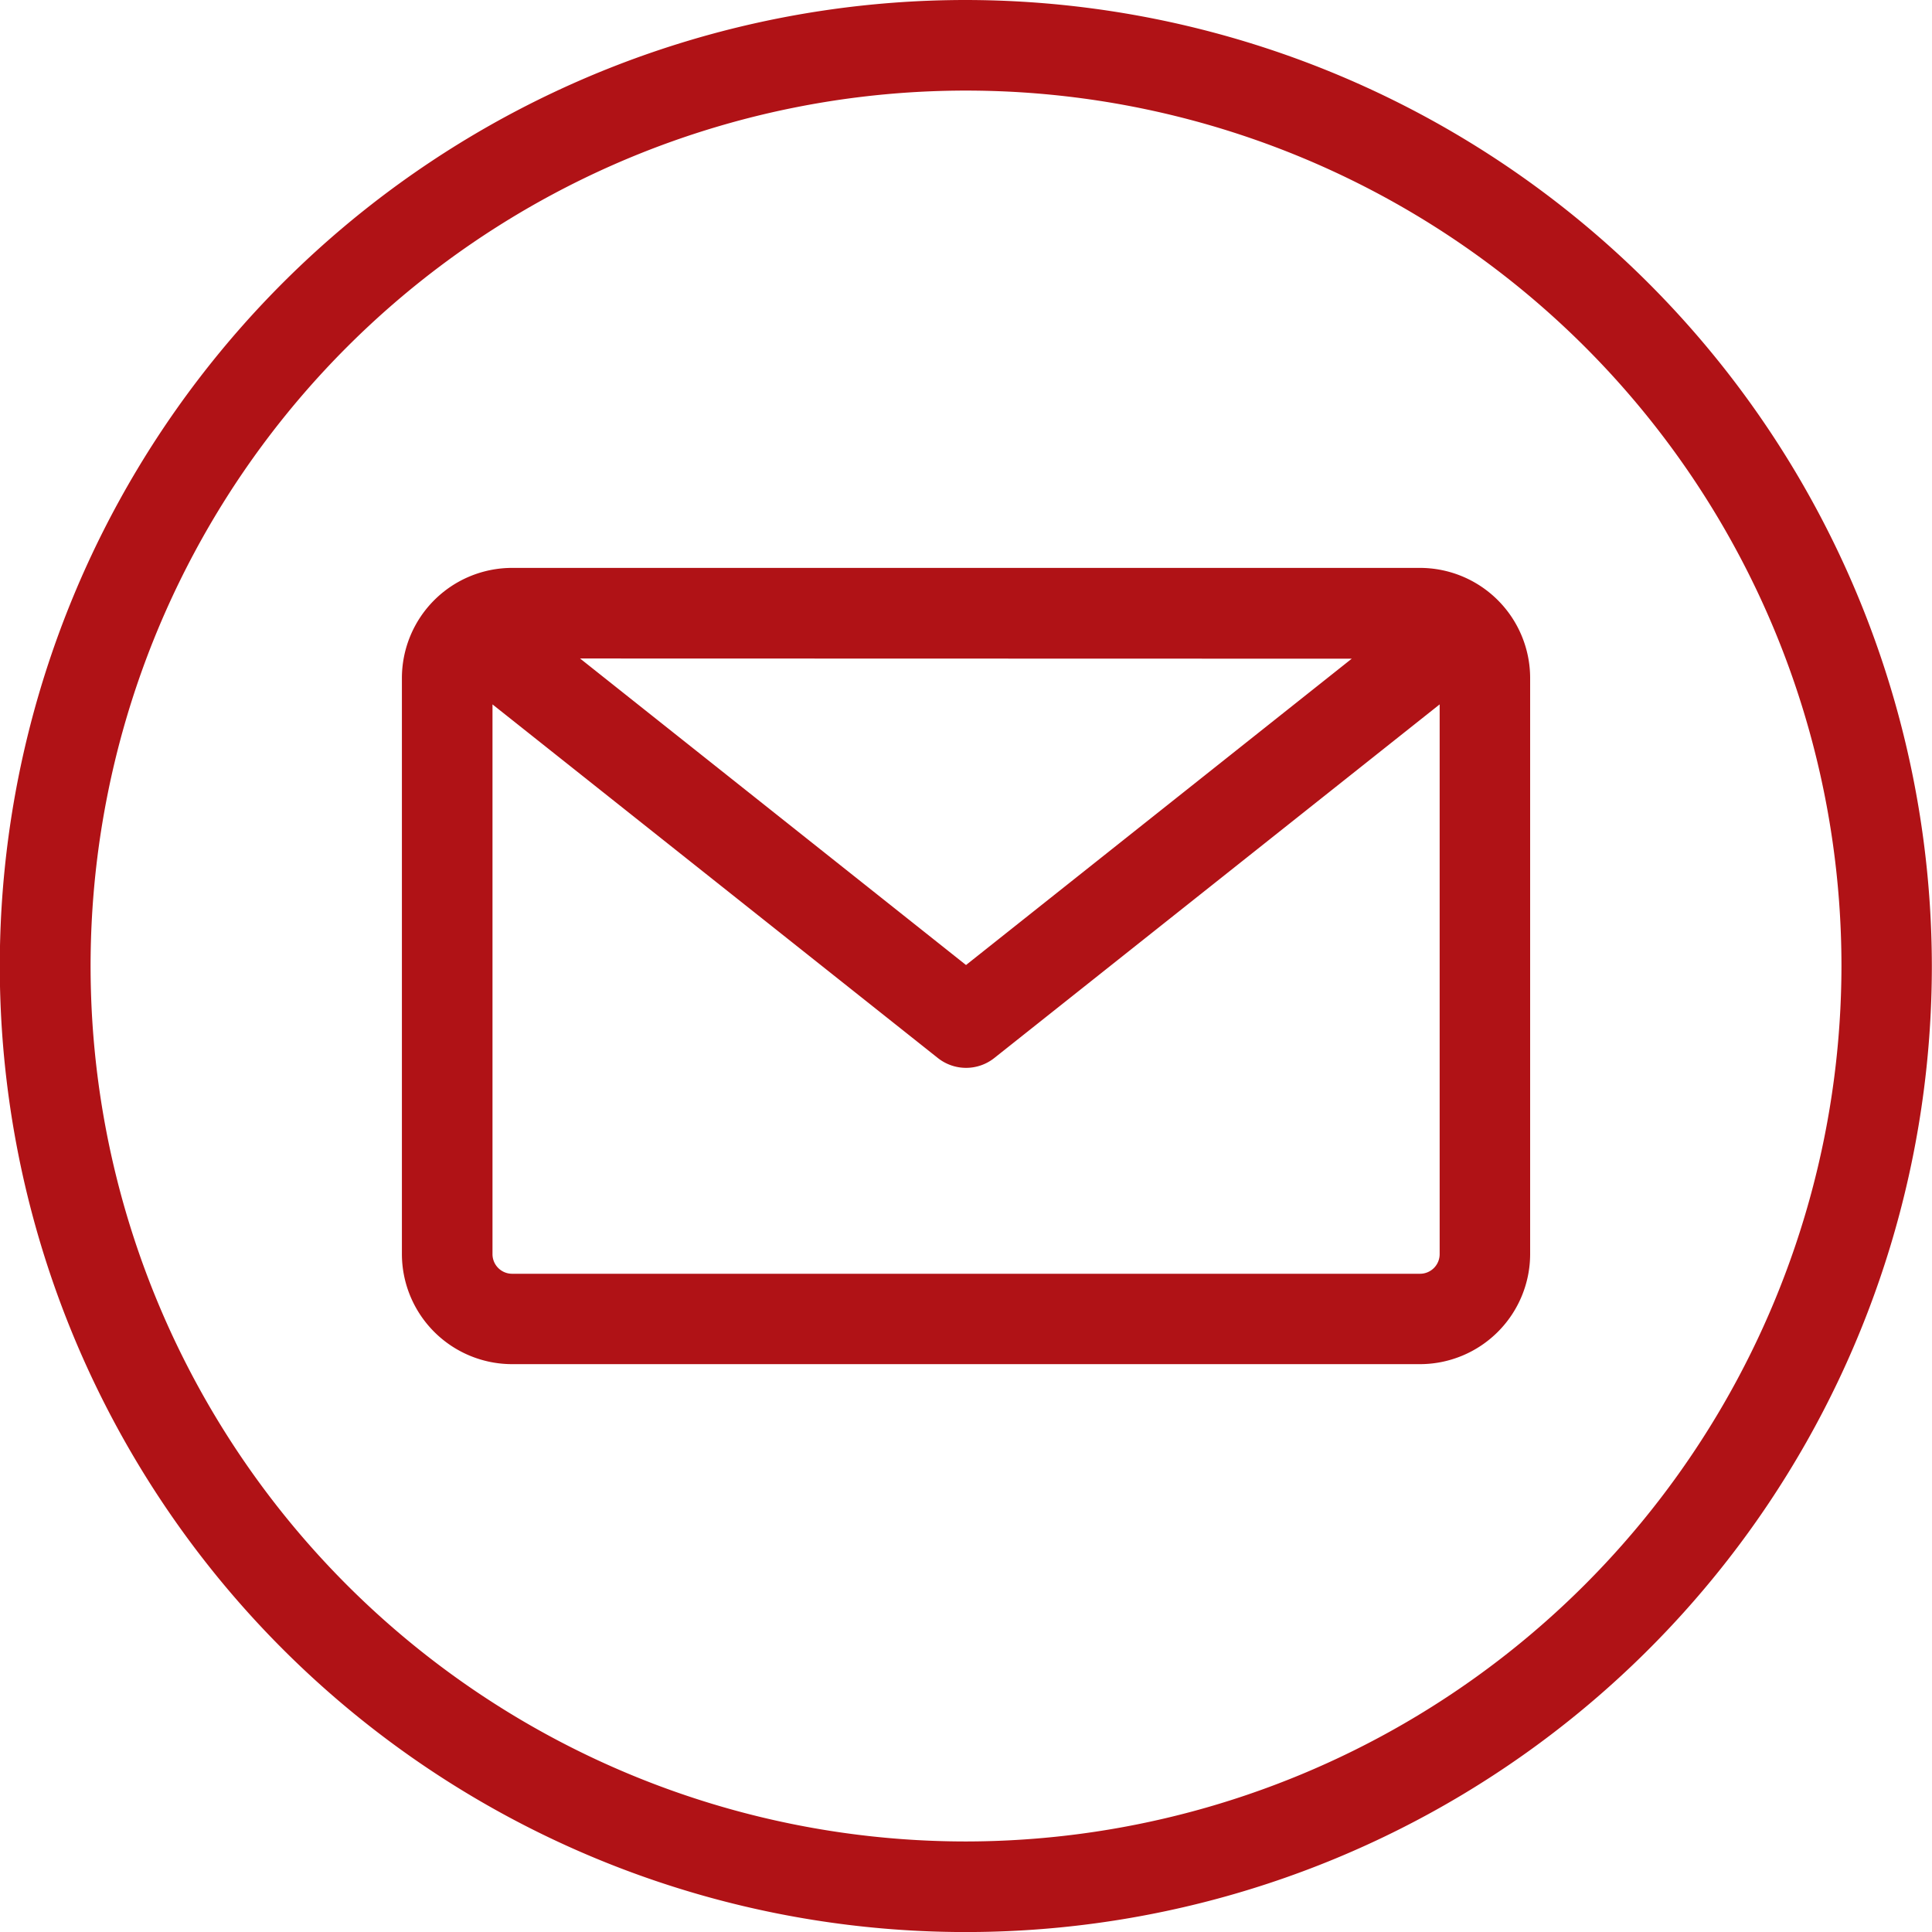
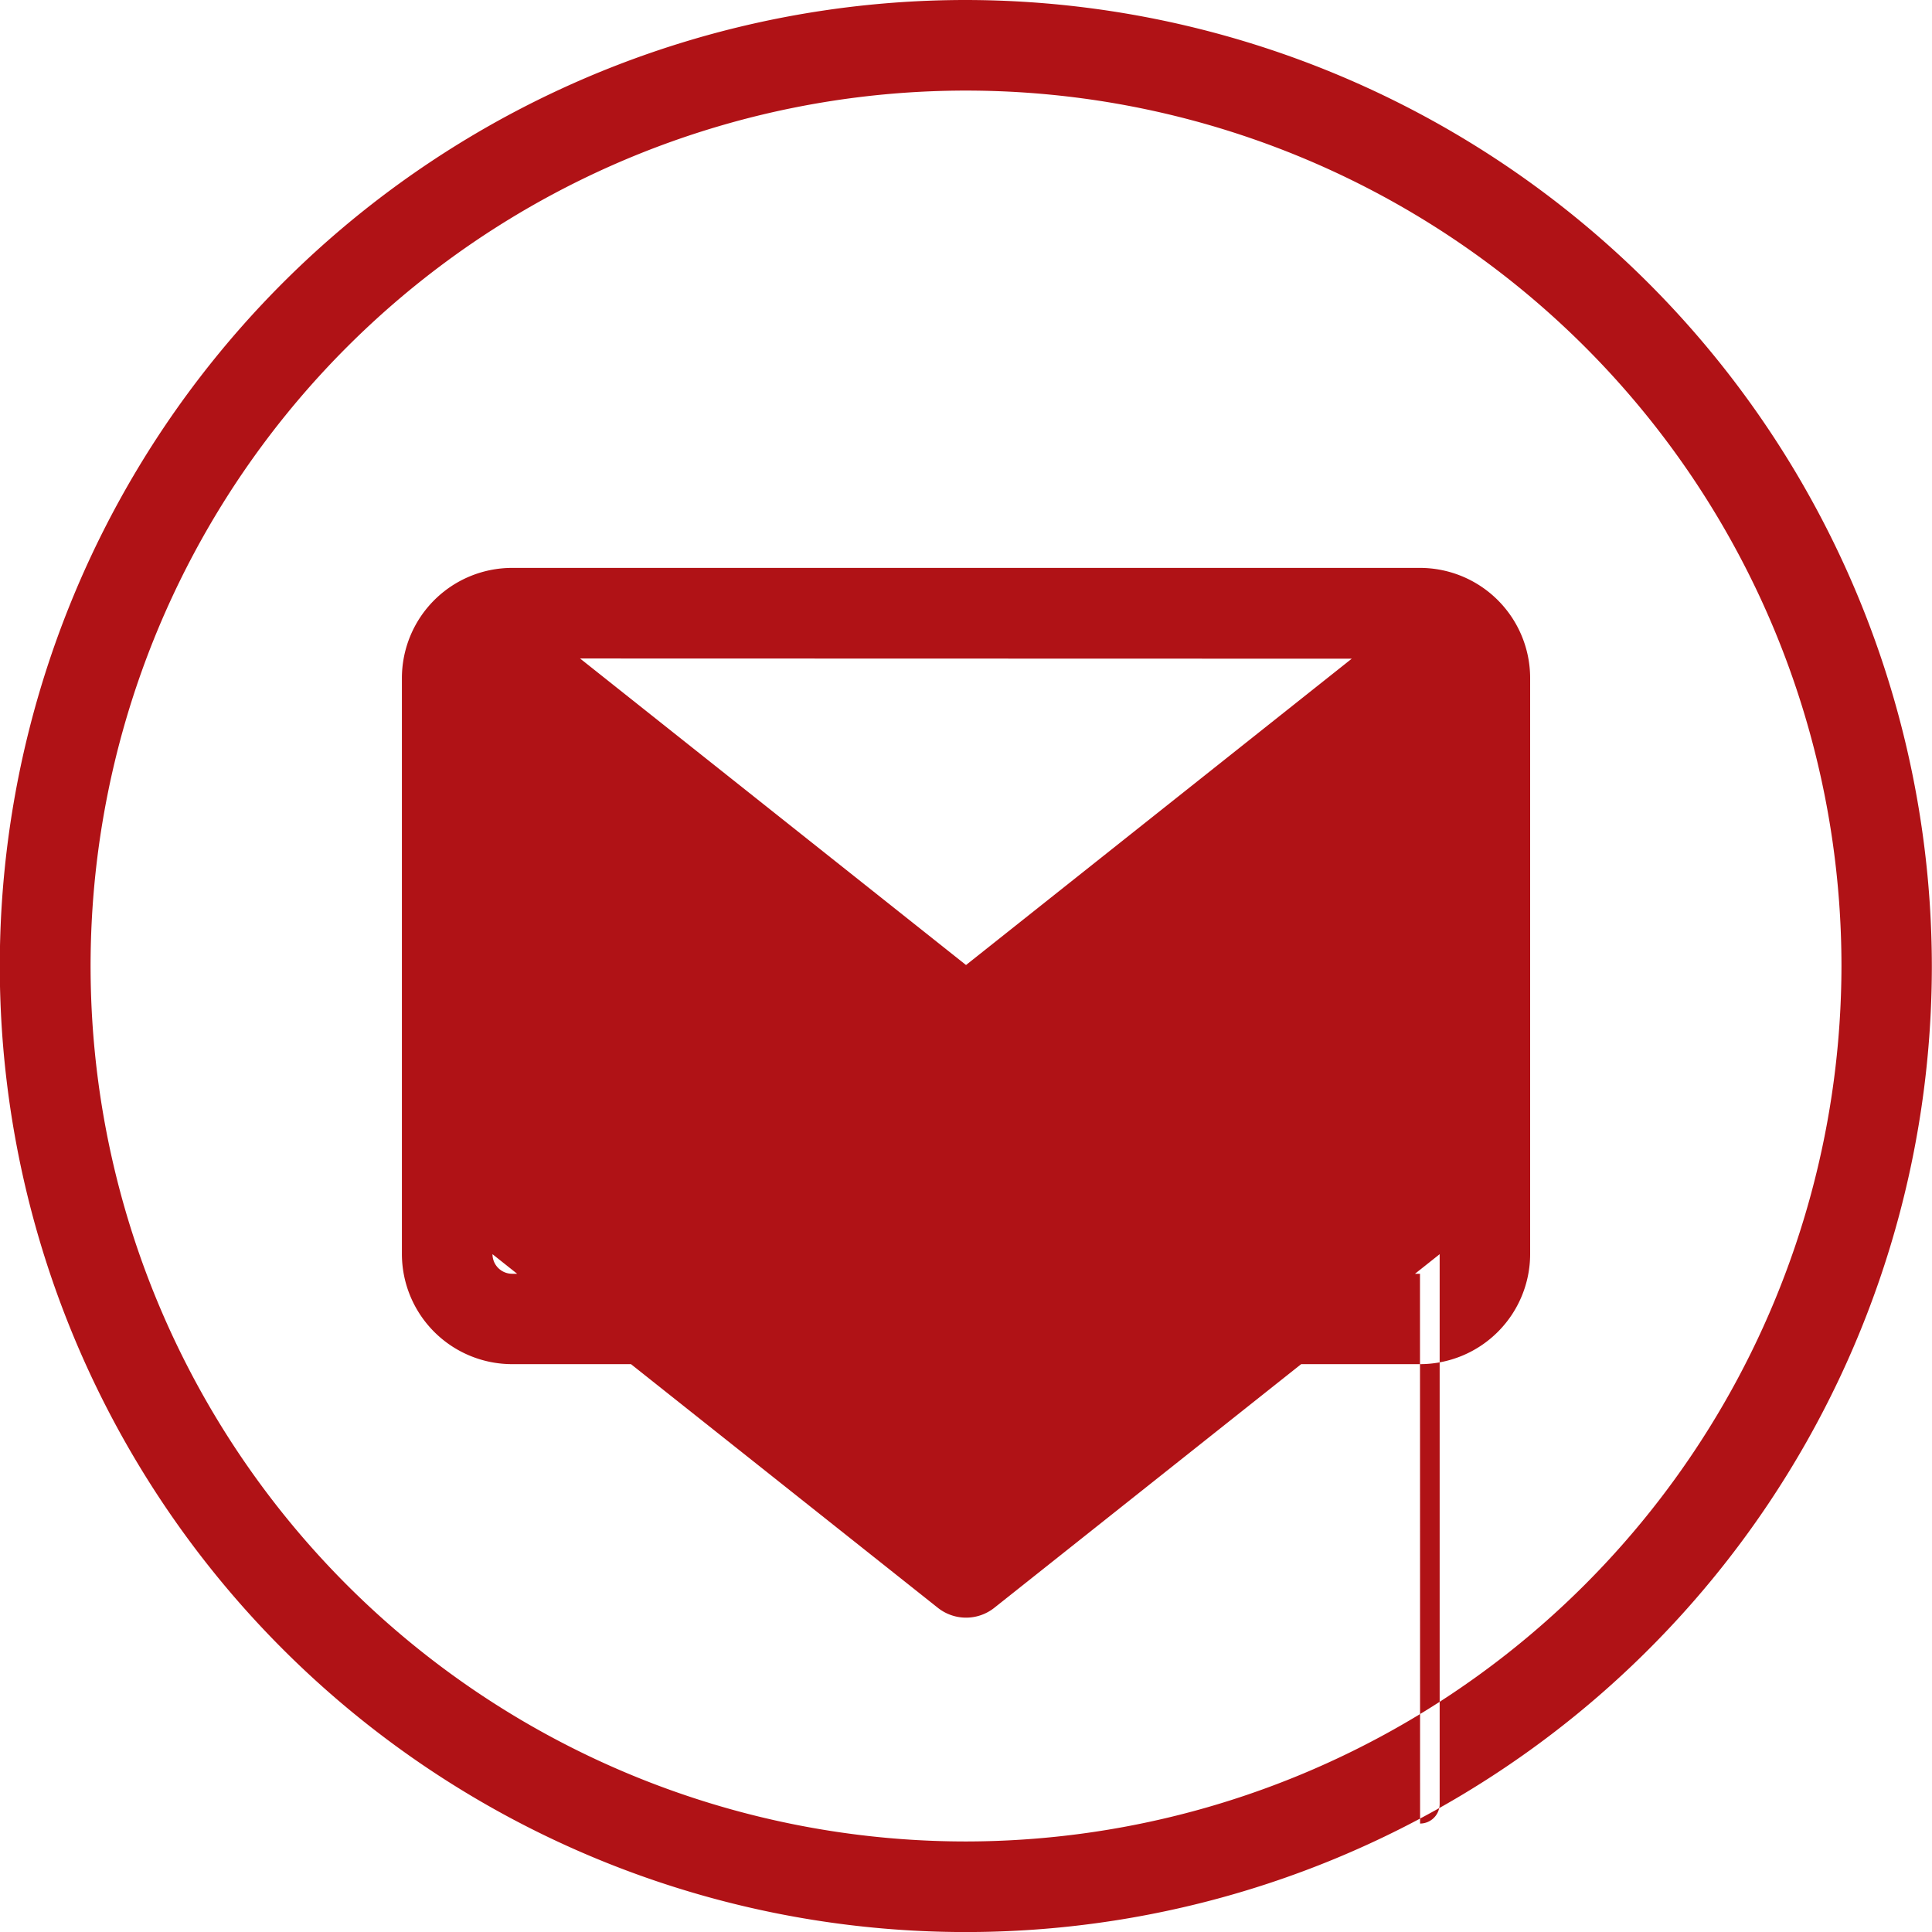
<svg xmlns="http://www.w3.org/2000/svg" width="38.303" height="38.304" viewBox="0 0 38.303 38.304">
  <defs>
    <style>
      .cls-1 {
        fill: #b01216;
      }
    </style>
  </defs>
-   <path id="email" class="cls-1" d="M19.152,0A19.152,19.152,0,1,0,38.3,19.152,19.173,19.173,0,0,0,19.152,0Zm0,36.508A17.356,17.356,0,1,1,36.508,19.152,17.376,17.376,0,0,1,19.152,36.508Zm9-25.249h-18a2.186,2.186,0,0,0-2.184,2.184V24.861a2.186,2.186,0,0,0,2.184,2.184h18a2.186,2.186,0,0,0,2.184-2.184V13.443a2.186,2.186,0,0,0-2.184-2.184Zm-1.353,1.8-7.647,6.073L11.5,13.055Zm1.353,12.194h-18a.389.389,0,0,1-.388-.388v-10.9l8.831,7.012a.9.9,0,0,0,1.116,0l8.831-7.012v10.9a.389.389,0,0,1-.388.388Z" />
+   <path id="email" class="cls-1" d="M19.152,0A19.152,19.152,0,1,0,38.3,19.152,19.173,19.173,0,0,0,19.152,0Zm0,36.508A17.356,17.356,0,1,1,36.508,19.152,17.376,17.376,0,0,1,19.152,36.508Zm9-25.249h-18a2.186,2.186,0,0,0-2.184,2.184V24.861a2.186,2.186,0,0,0,2.184,2.184h18a2.186,2.186,0,0,0,2.184-2.184V13.443a2.186,2.186,0,0,0-2.184-2.184Zm-1.353,1.8-7.647,6.073L11.5,13.055Zm1.353,12.194h-18a.389.389,0,0,1-.388-.388l8.831,7.012a.9.9,0,0,0,1.116,0l8.831-7.012v10.9a.389.389,0,0,1-.388.388Z" />
</svg>